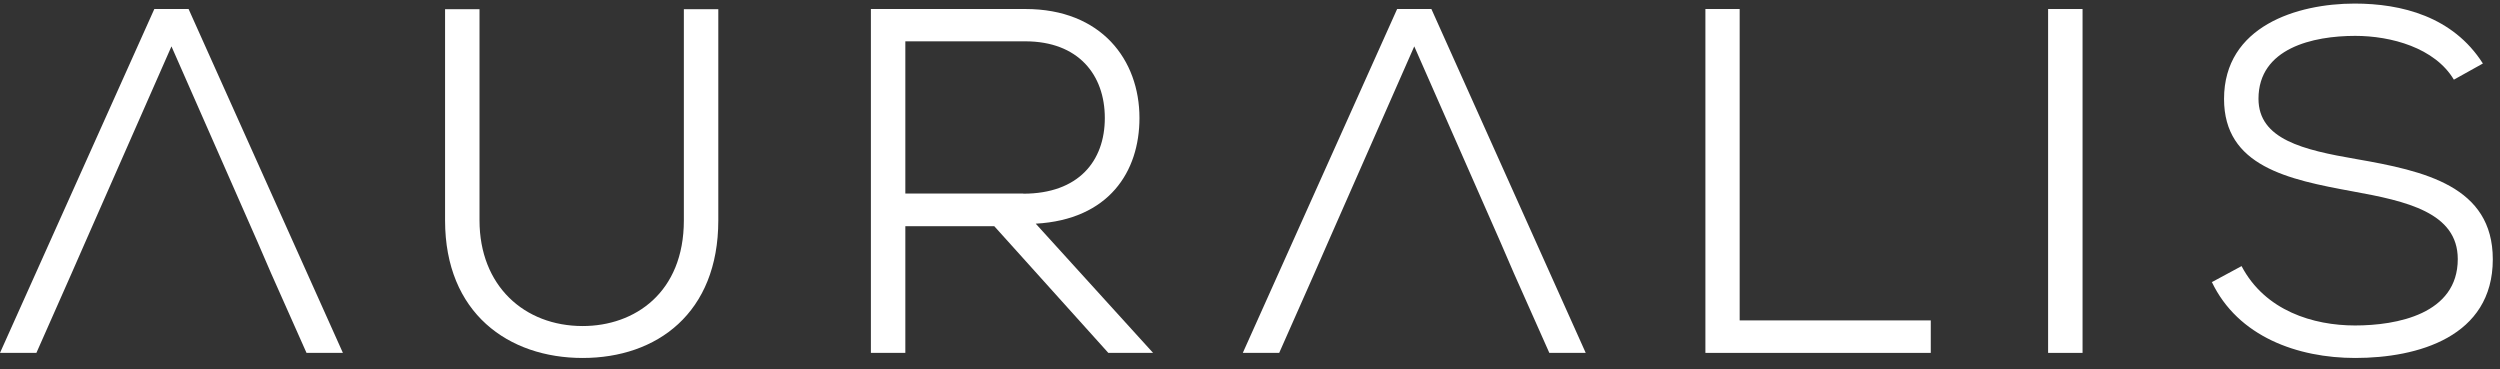
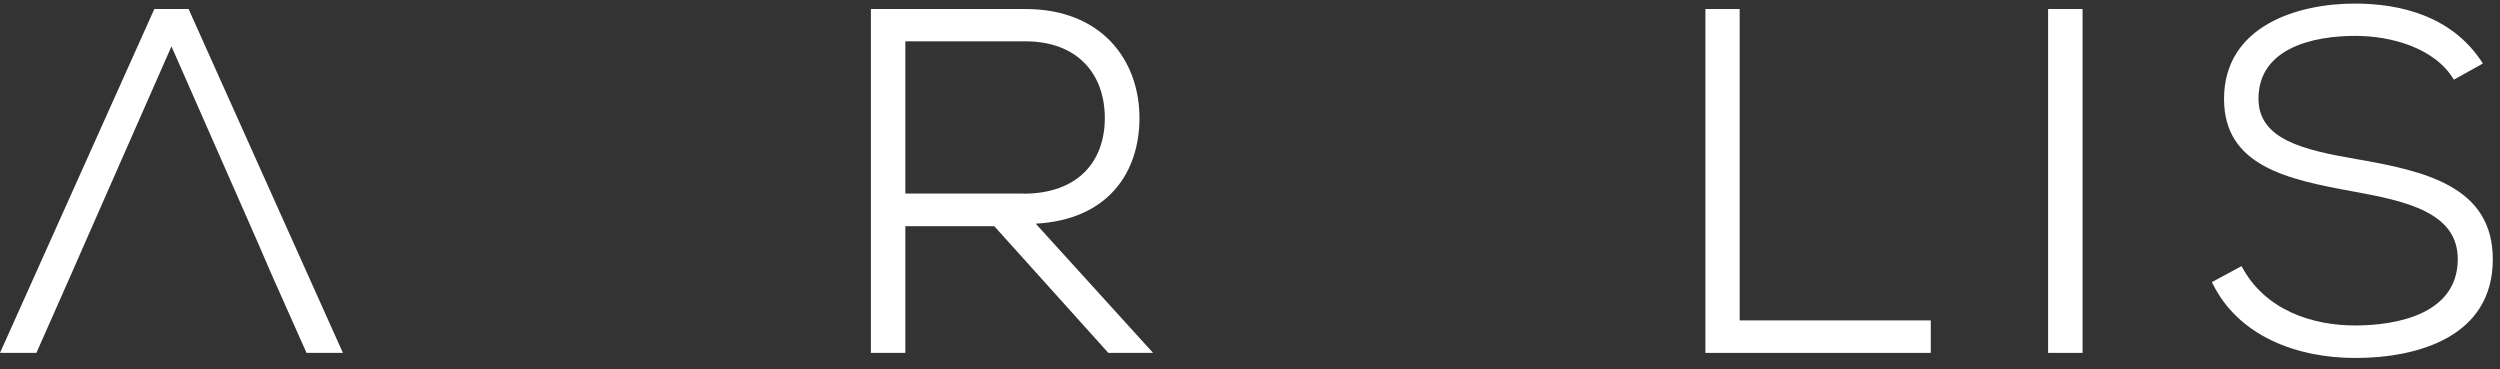
<svg xmlns="http://www.w3.org/2000/svg" width="149" height="22" viewBox="0 0 149 22" fill="none">
  <rect x="0" y="0" width="149" height="22" fill="#333333" stroke="none" />
  <g clip-path="url(#clip0_338_6143)">
    <path d="M11.251 0.537H9.198L0 21.032H2.169L4.268 16.288L5.092 14.409L10.219 2.764L15.345 14.409L16.157 16.288L18.268 21.032H20.437L11.239 0.537H11.251Z" fill="white" />
-     <path d="M26.526 13.134V0.549H28.579V13.134C28.579 17.032 31.247 19.432 34.727 19.432C37.835 19.432 40.758 17.437 40.758 13.134V0.549H42.811V13.134C42.811 18.667 39.146 21.335 34.727 21.335C30.308 21.335 26.526 18.667 26.526 13.134Z" fill="white" />
    <path d="M51.917 0.537H61.115C65.65 0.537 67.912 3.576 67.912 7.033C67.912 10.222 66.102 13.087 61.73 13.331L68.724 21.032H66.056L60.315 14.653L59.259 13.482H53.958V21.032H51.905V0.537H51.917ZM60.987 11.544C64.27 11.544 65.847 9.607 65.847 7.033C65.847 4.458 64.27 2.463 61.103 2.463H53.958V11.533H60.987V11.544Z" fill="white" />
    <path d="M101.631 0.537H103.684V19.096H115.074V21.032H101.642V0.537H101.631Z" fill="white" />
    <path d="M122.067 0.537H124.12V21.032H122.067V0.537Z" fill="white" />
-     <path d="M131.811 16.823L133.597 15.86C135 18.528 137.877 19.398 140.359 19.398C142.841 19.398 146.483 18.725 146.483 15.442C146.483 12.659 143.41 11.986 140.22 11.406C136.357 10.698 132.553 9.91 132.553 5.896C132.553 1.558 136.914 0.213 140.336 0.213C143.12 0.213 146.193 0.978 147.98 3.785L146.251 4.748C145.115 2.846 142.505 2.138 140.371 2.138C137.854 2.138 134.606 2.869 134.606 5.885C134.606 8.309 137.274 8.935 140.429 9.48C144.5 10.188 148.571 11.093 148.571 15.454C148.571 20.082 144.094 21.335 140.371 21.335C136.949 21.335 133.376 20.07 131.822 16.799L131.811 16.823Z" fill="white" />
-     <path d="M85.322 0.537H83.269L74.071 21.032H76.24L78.34 16.288L79.163 14.409L84.29 2.764L89.417 14.409L90.229 16.288L92.34 21.032H94.509L85.311 0.537H85.322Z" fill="white" />
+     <path d="M131.811 16.823L133.597 15.86C135 18.528 137.877 19.398 140.359 19.398C142.841 19.398 146.483 18.725 146.483 15.442C146.483 12.659 143.41 11.986 140.22 11.406C136.357 10.698 132.553 9.91 132.553 5.896C132.553 1.558 136.914 0.213 140.336 0.213C143.12 0.213 146.193 0.978 147.98 3.785L146.251 4.748C145.115 2.846 142.505 2.138 140.371 2.138C137.854 2.138 134.606 2.869 134.606 5.885C134.606 8.309 137.274 8.935 140.429 9.48C144.5 10.188 148.571 11.093 148.571 15.454C148.571 20.082 144.094 21.335 140.371 21.335C136.949 21.335 133.376 20.07 131.822 16.799Z" fill="white" />
  </g>
  <defs>
    <clipPath id="clip0_338_6143">
      <rect width="148.571" height="21.122" fill="white" transform="translate(0 0.213)" />
    </clipPath>
  </defs>
</svg>